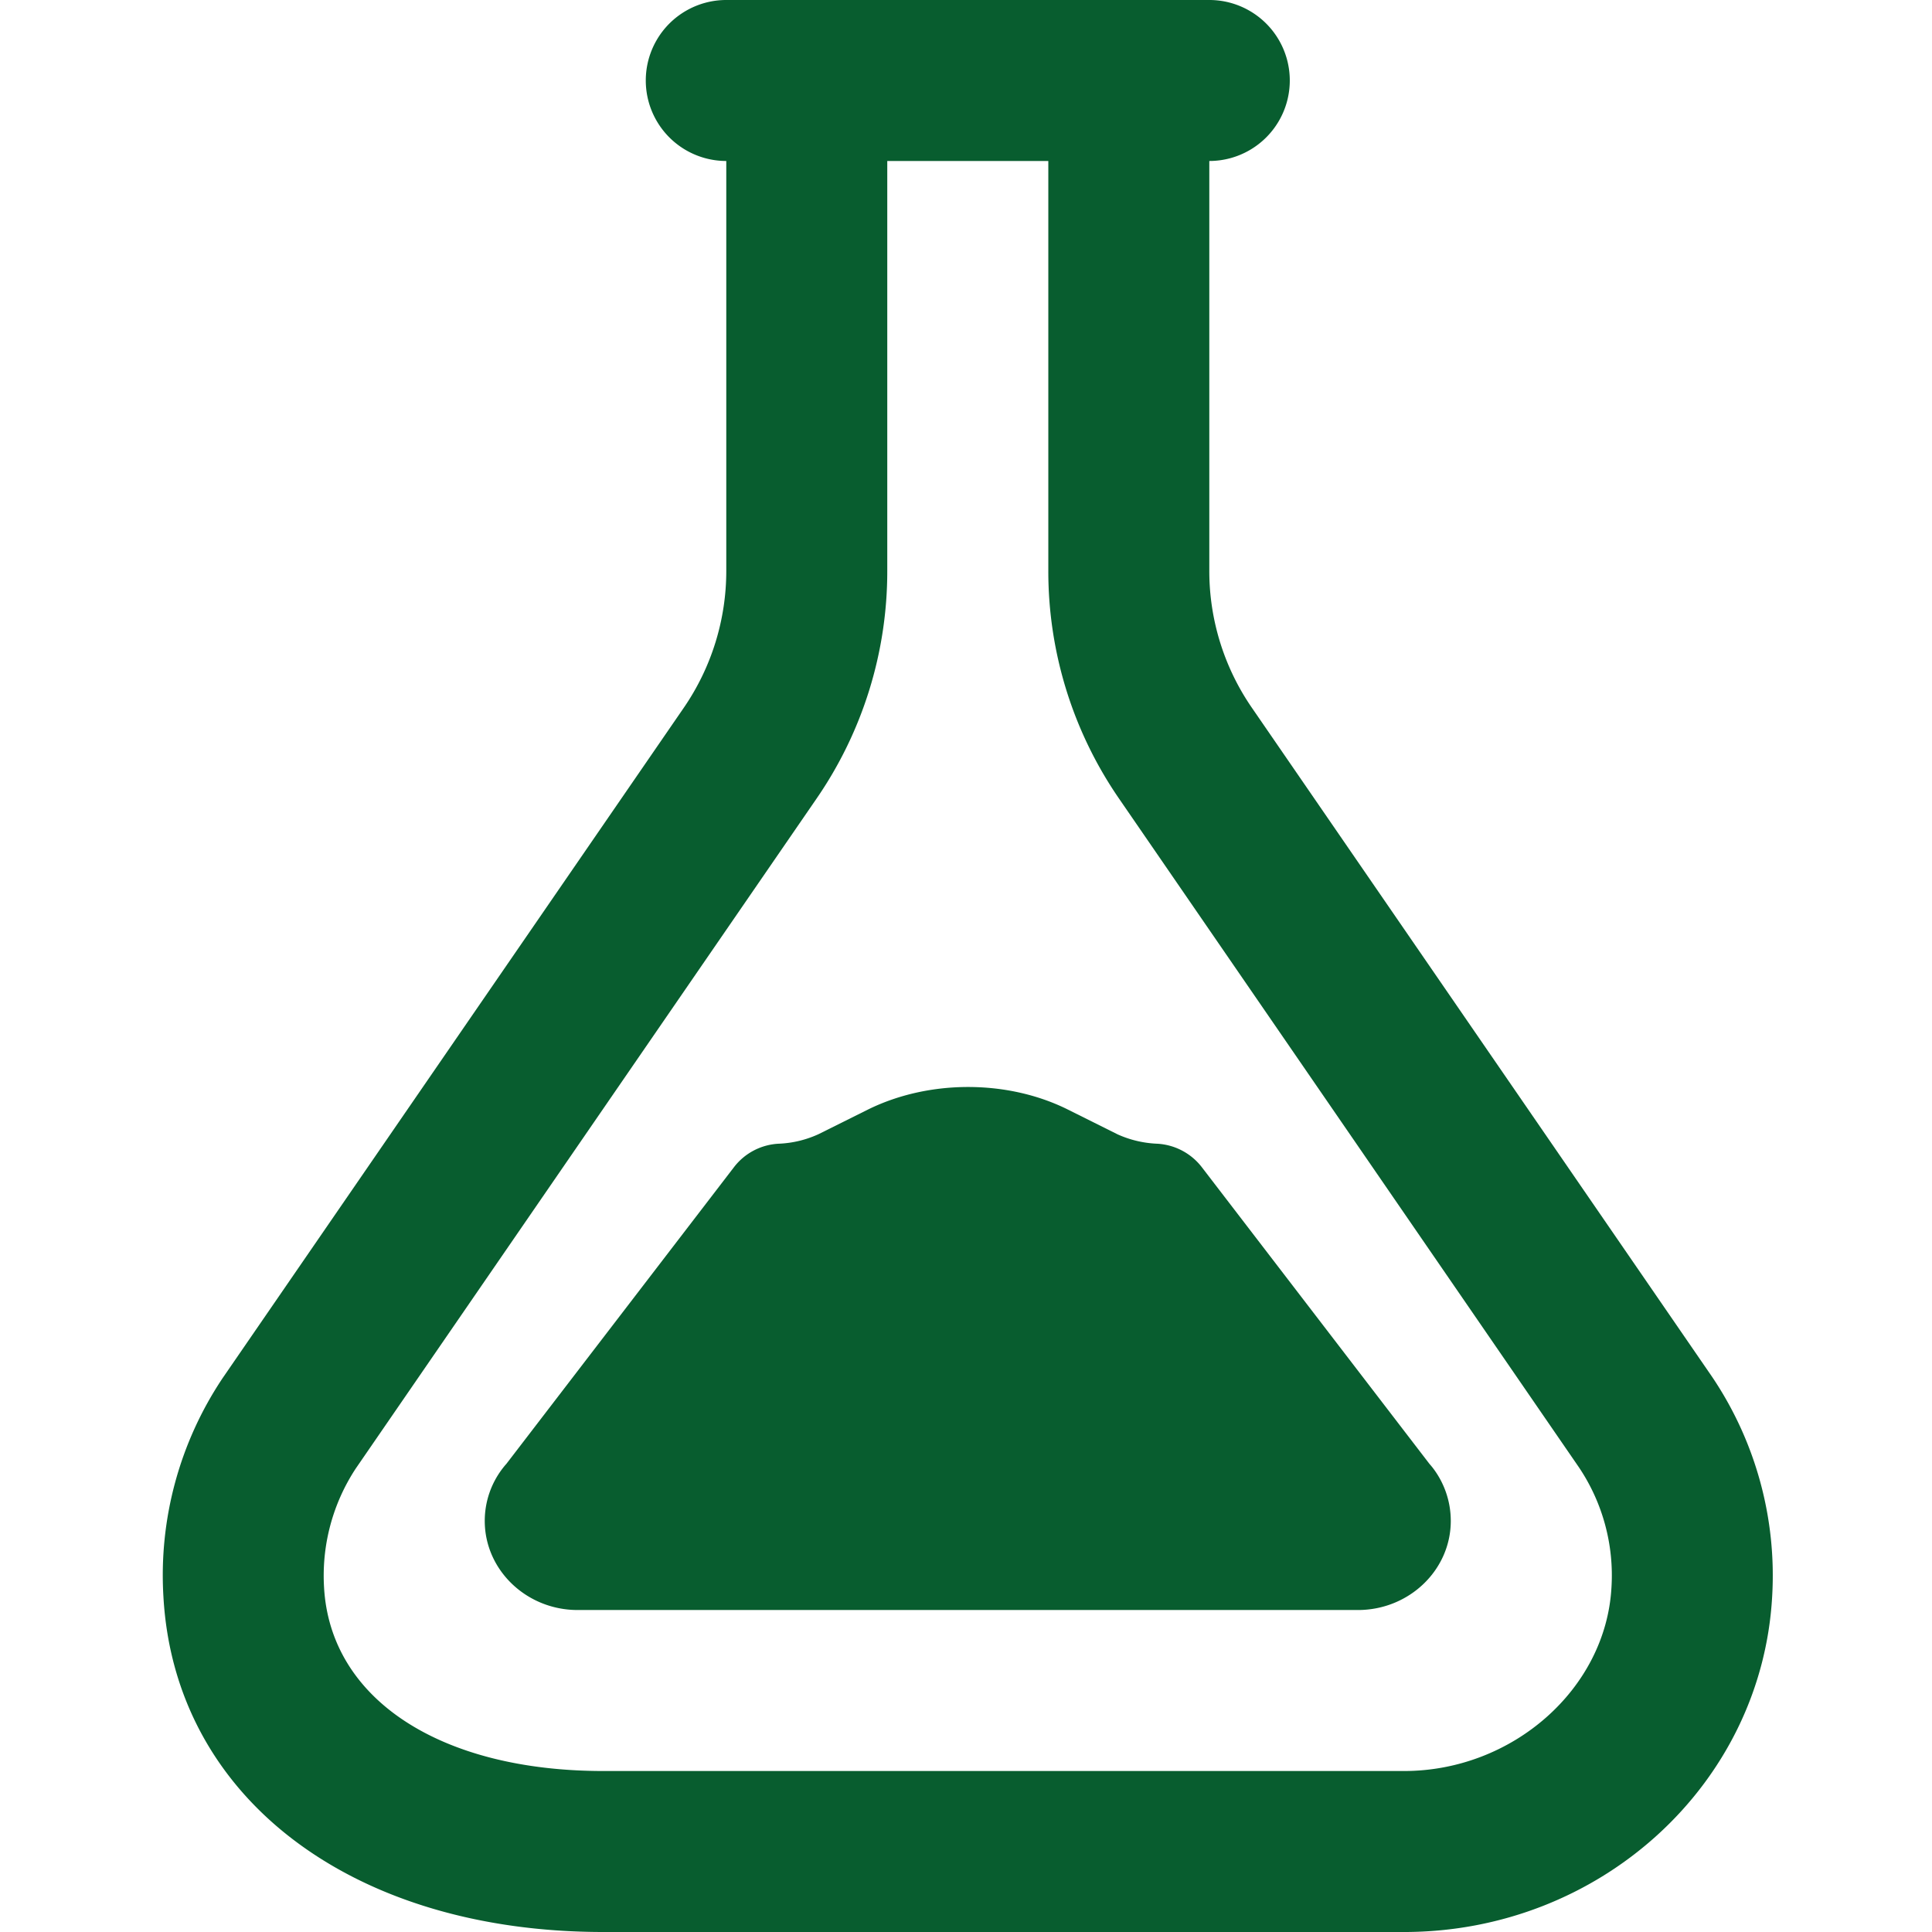
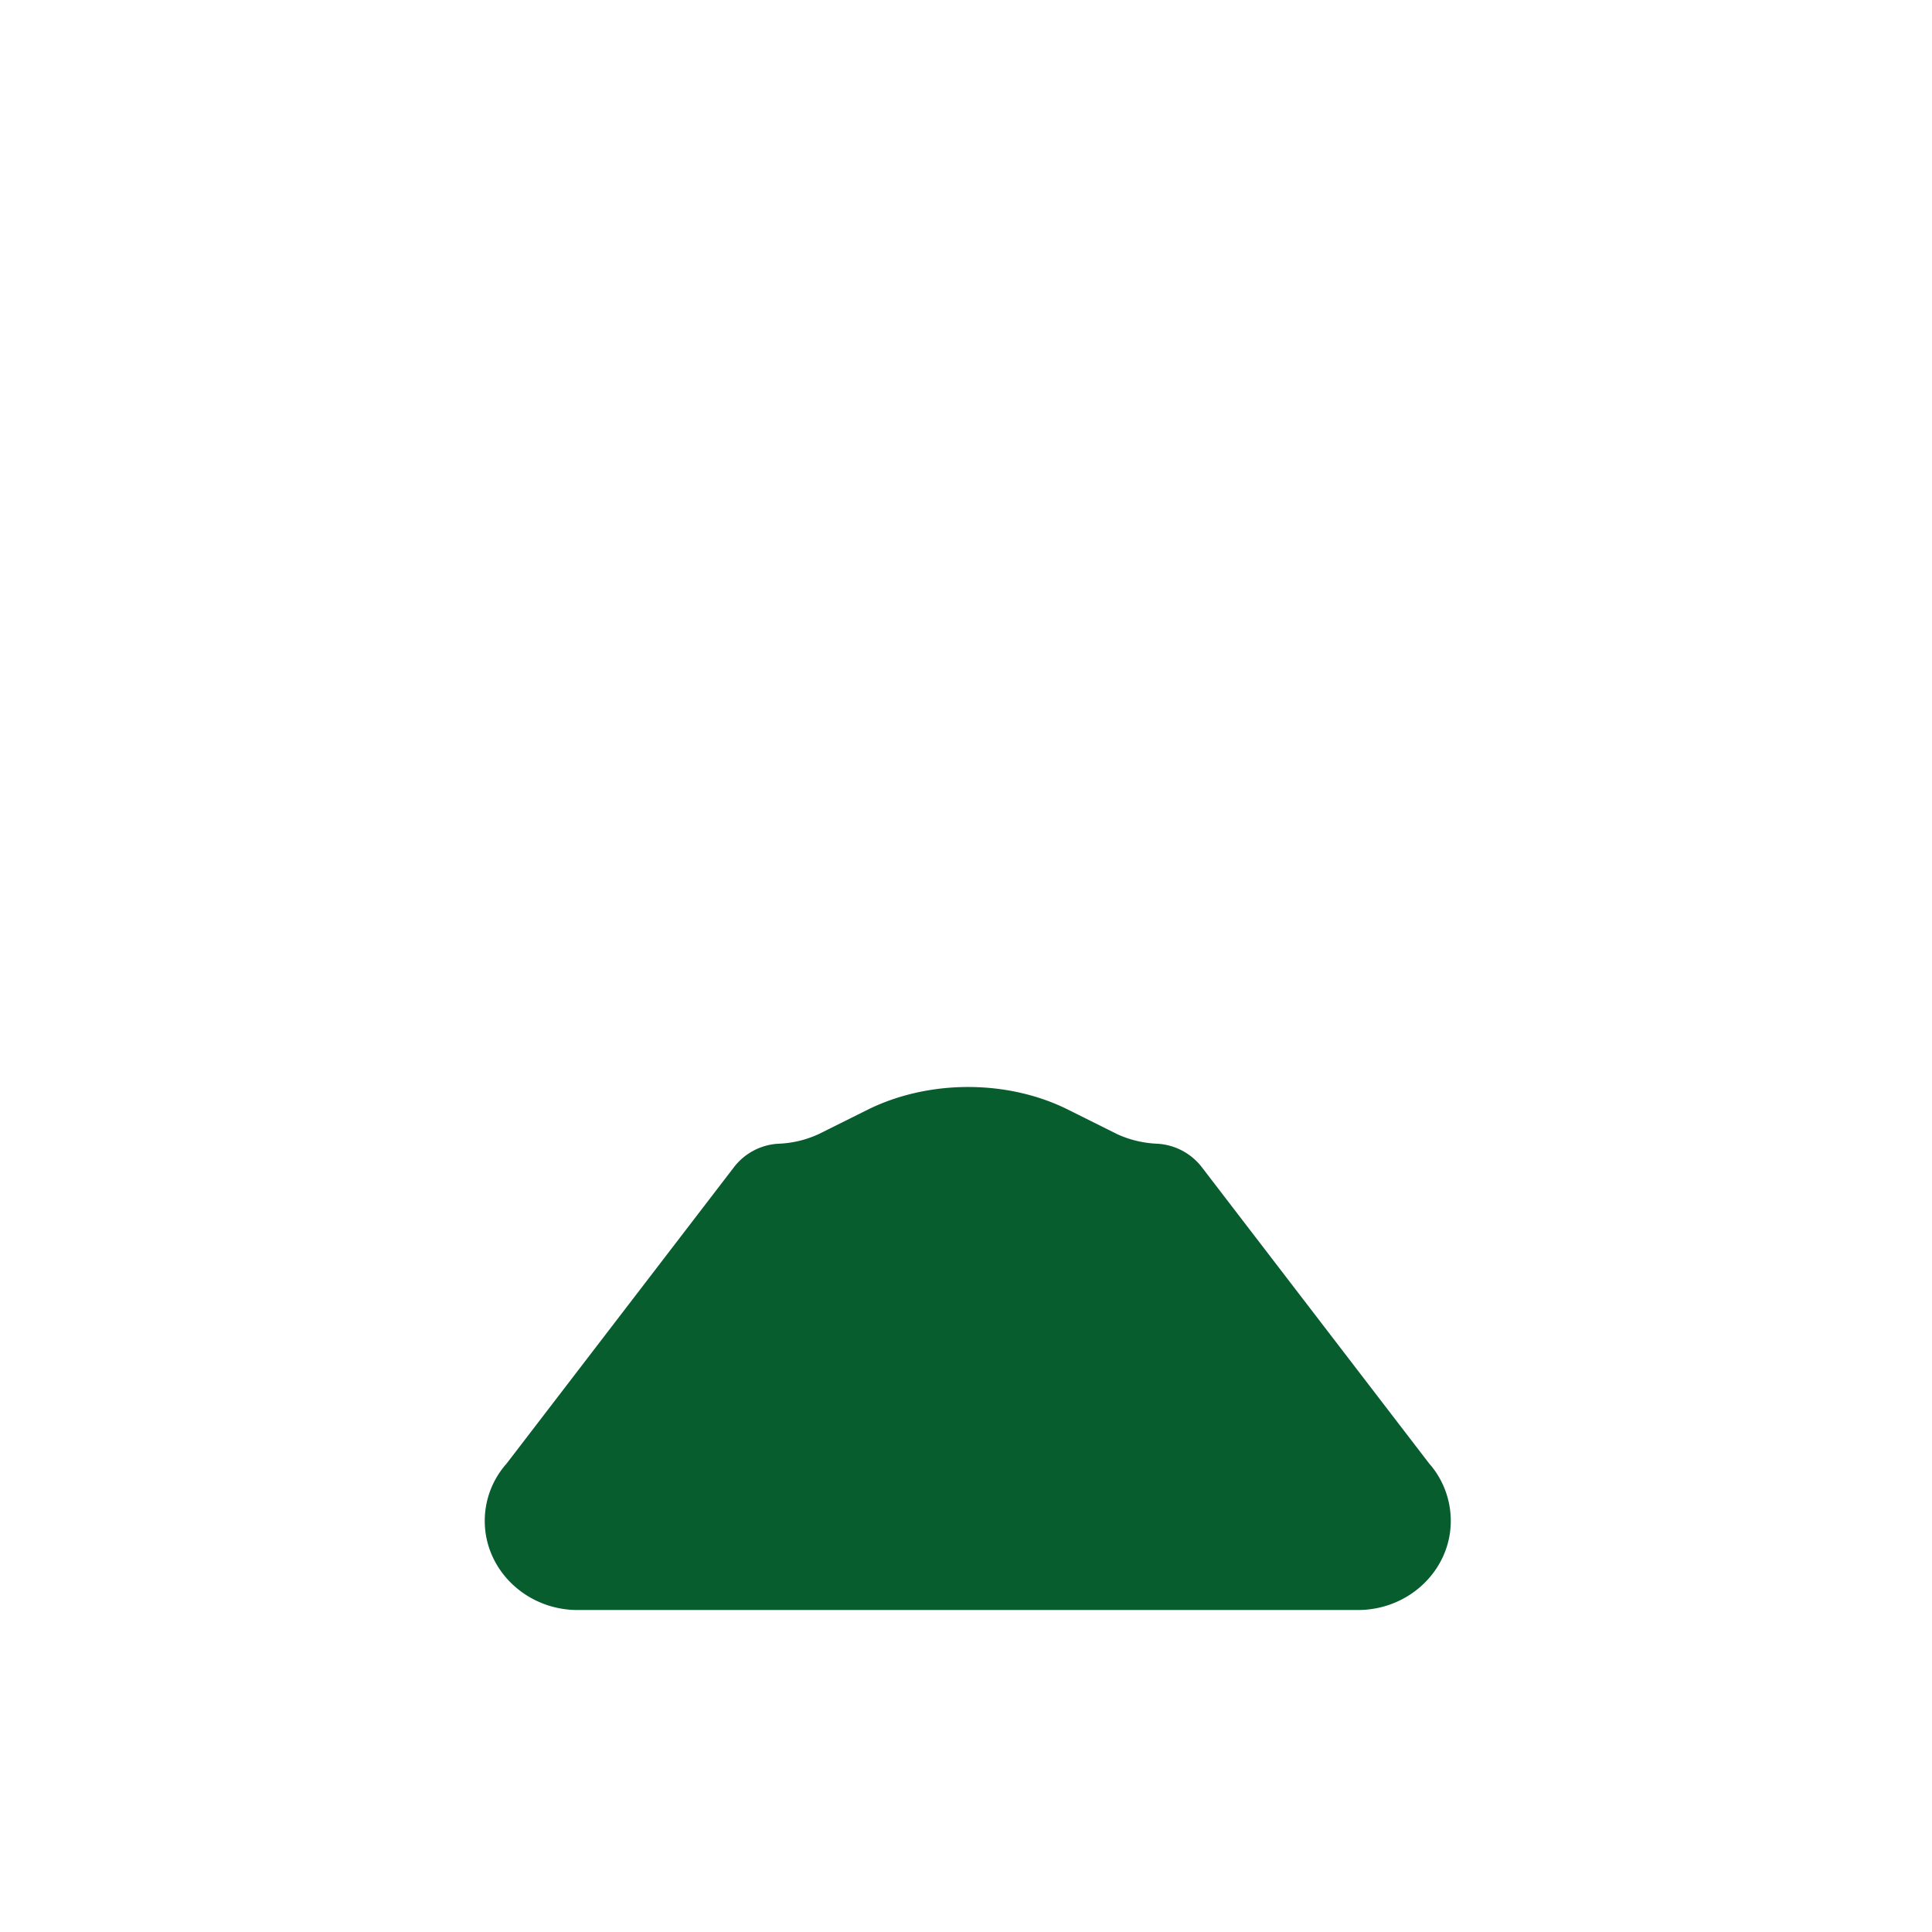
<svg xmlns="http://www.w3.org/2000/svg" id="Component_12_1" data-name="Component 12 – 1" width="485" height="485" viewBox="0 0 485 485">
  <g id="Group_26953" data-name="Group 26953" transform="translate(40.878 0)">
-     <path id="Path_6563" data-name="Path 6563" d="M301.626,168.9H180.373a20.207,20.207,0,0,1,0-40.414H301.626a20.207,20.207,0,0,1,0,40.414" transform="translate(-38.929 -128.487)" fill="#085d2f" />
    <g id="Group_12877" data-name="Group 12877" transform="translate(0 10.104)">
-       <path id="Path_6564" data-name="Path 6564" d="M462.172,604.181H261.18c-63.2,0-107.6-33.8-110.441-84.144a89.029,89.029,0,0,1,14.864-54.91l115.784-168.3a60.659,60.659,0,0,0,10.647-34.374V149.492a20.207,20.207,0,0,1,40.414,0v112.96a100.57,100.57,0,0,1-17.8,57.278L199.054,487.777a48.97,48.97,0,0,0-7.989,29.956c1.608,27.968,29.107,46.035,70.116,46.035h201c27.271,0,50.631-20.637,52.061-46.022a48.664,48.664,0,0,0-8.141-30.184L390.676,319.73a100.666,100.666,0,0,1-17.8-57.278V149.492a20.207,20.207,0,0,1,40.414,0v112.96a60.5,60.5,0,0,0,10.66,34.362L539.542,464.861a89.254,89.254,0,0,1,15.041,55.151c-2.672,47.213-43.275,84.17-92.412,84.17" transform="translate(-150.59 -129.285)" fill="#085d2f" />
      <path id="Path_6565" data-name="Path 6565" d="M376.158,281.337H180.294c-12.851,0-23.321-10.04-23.321-22.371a21.6,21.6,0,0,1,4.571-13.294c.266-.342.544-.684.848-1.013l57.138-74.484a15.1,15.1,0,0,1,11.256-5.9,26.461,26.461,0,0,0,9.977-2.393l12.61-6.28c15.155-7.394,34.6-7.419,49.656-.063l12.851,6.407a26.847,26.847,0,0,0,9.85,2.33,15.19,15.19,0,0,1,11.256,5.9l57.126,74.458c.291.329.582.671.848,1.013a21.89,21.89,0,0,1,4.52,13.319c0,12.331-10.458,22.371-23.321,22.371" transform="translate(-76.161 112.731)" fill="#085d2f" />
    </g>
  </g>
  <rect id="Rectangle_14196" data-name="Rectangle 14196" width="485" height="485" transform="translate(0 0)" fill="none" />
</svg>